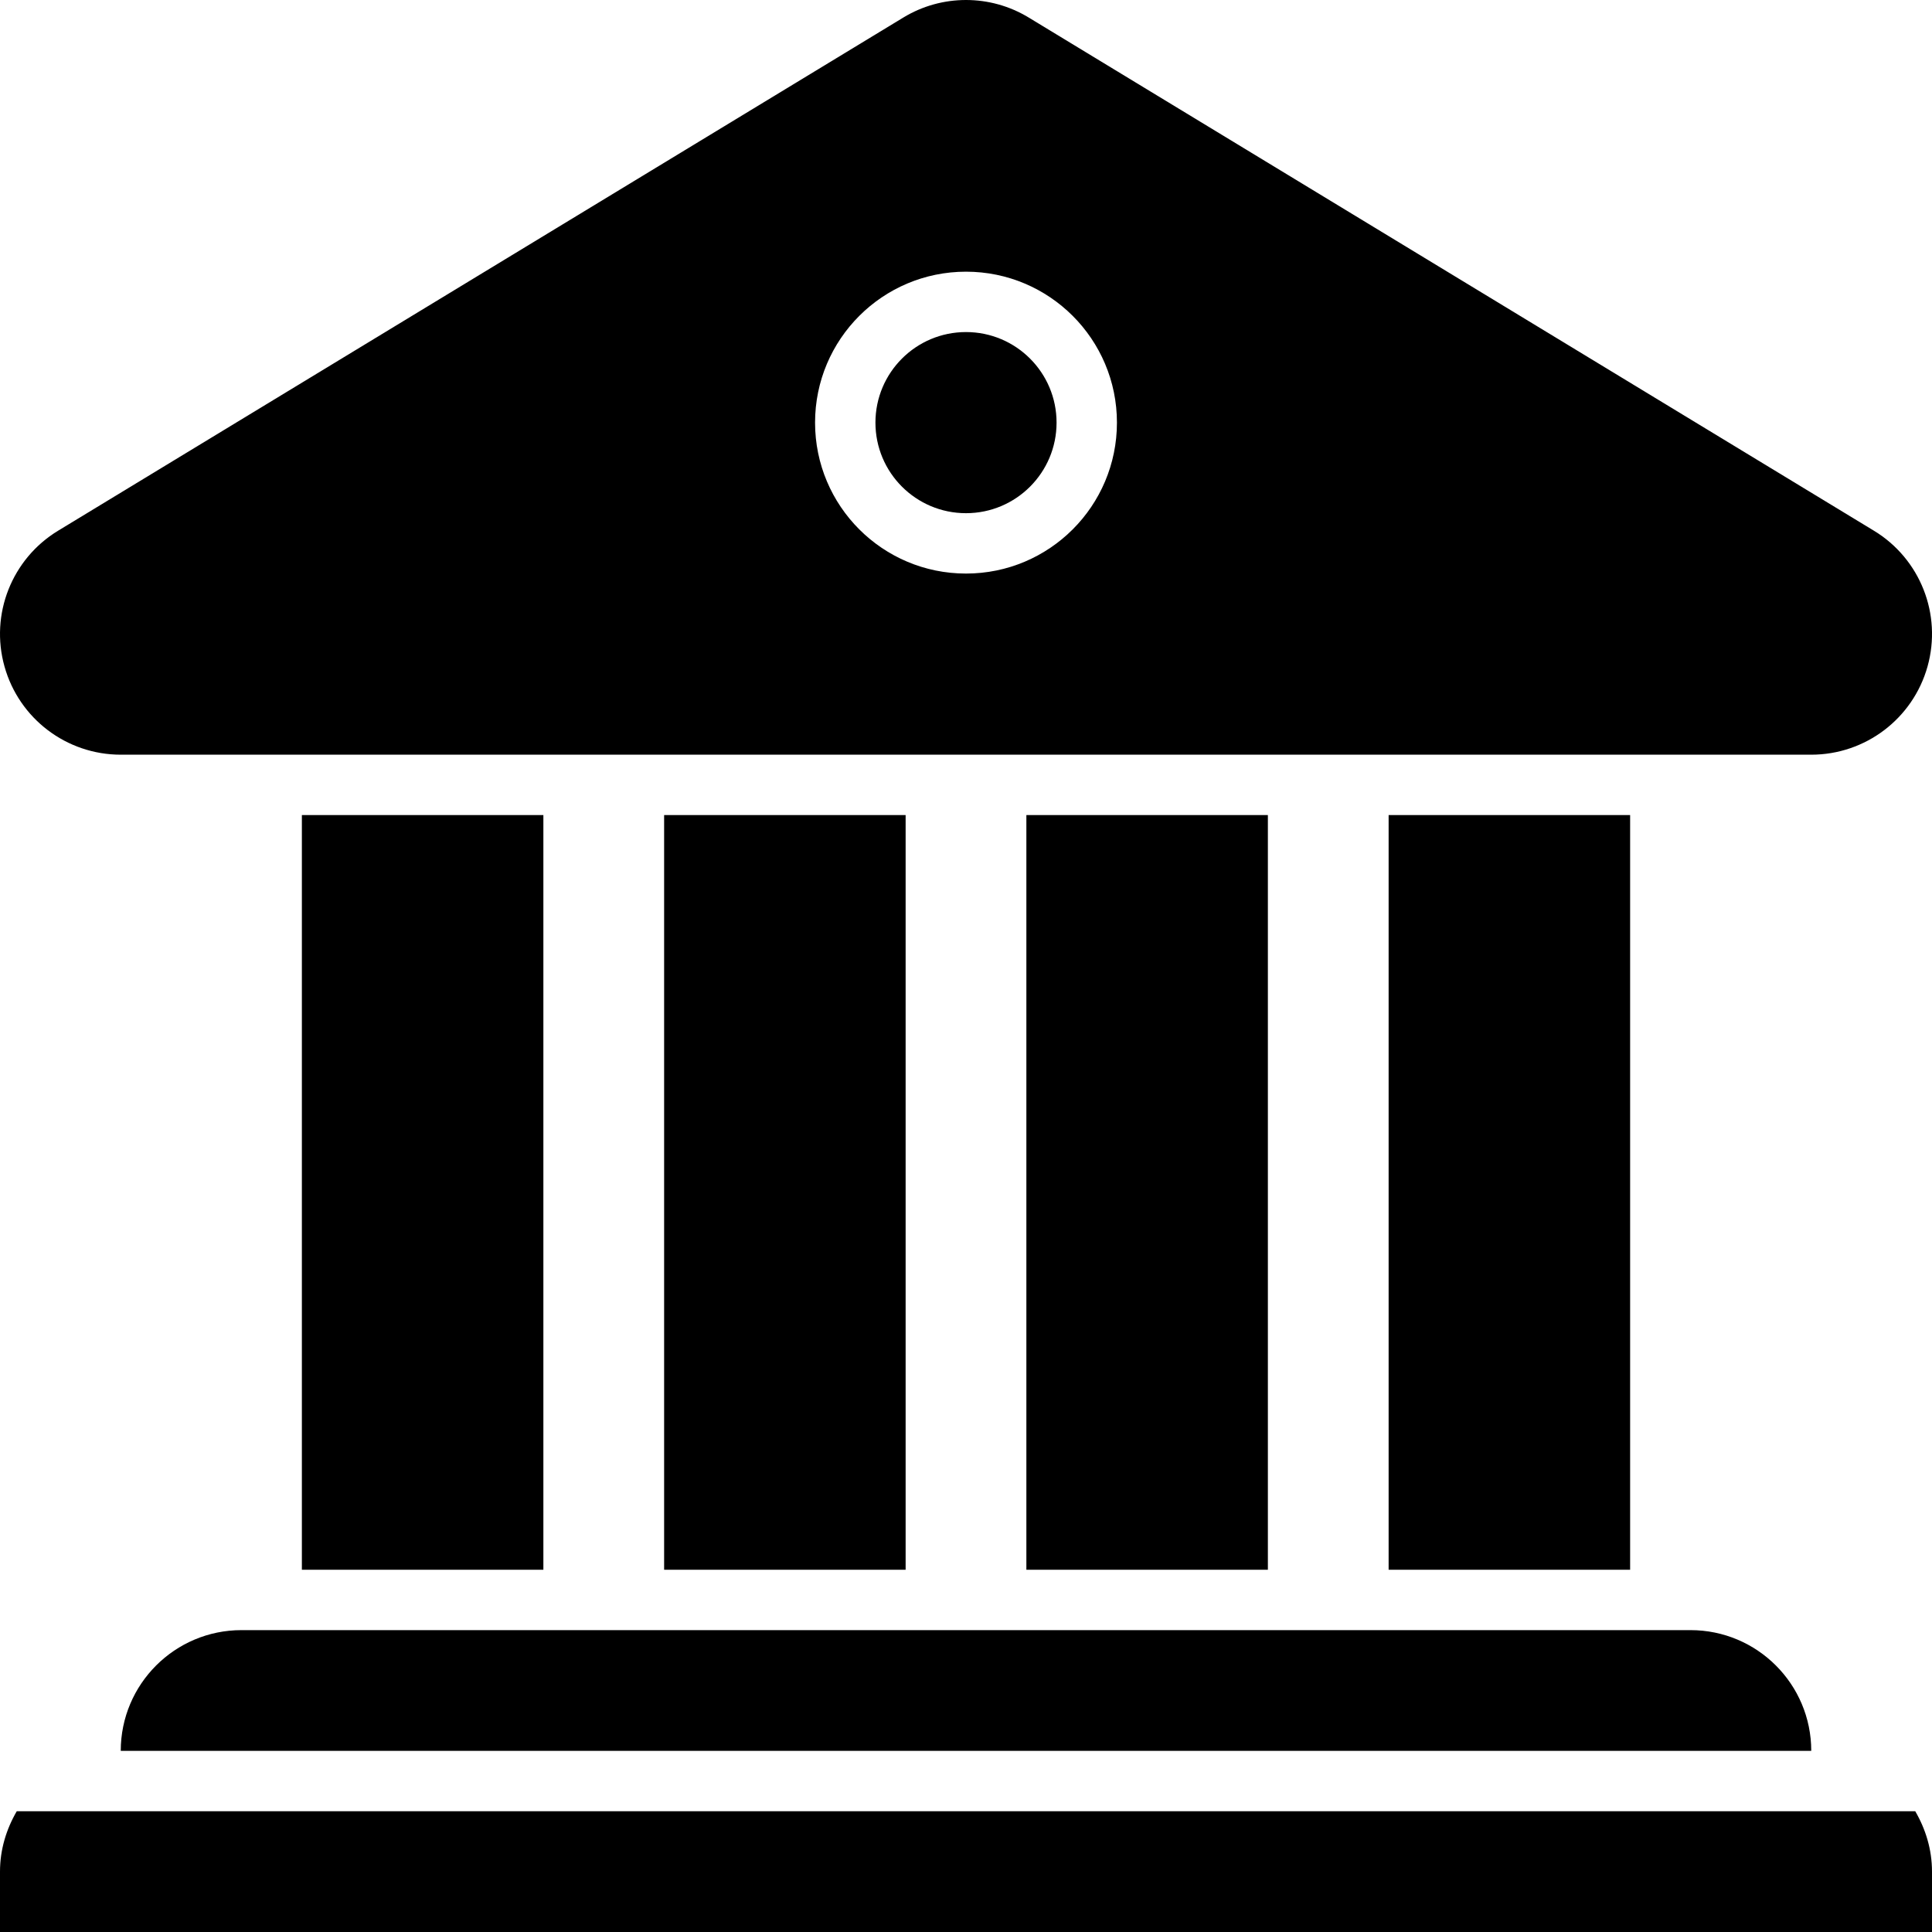
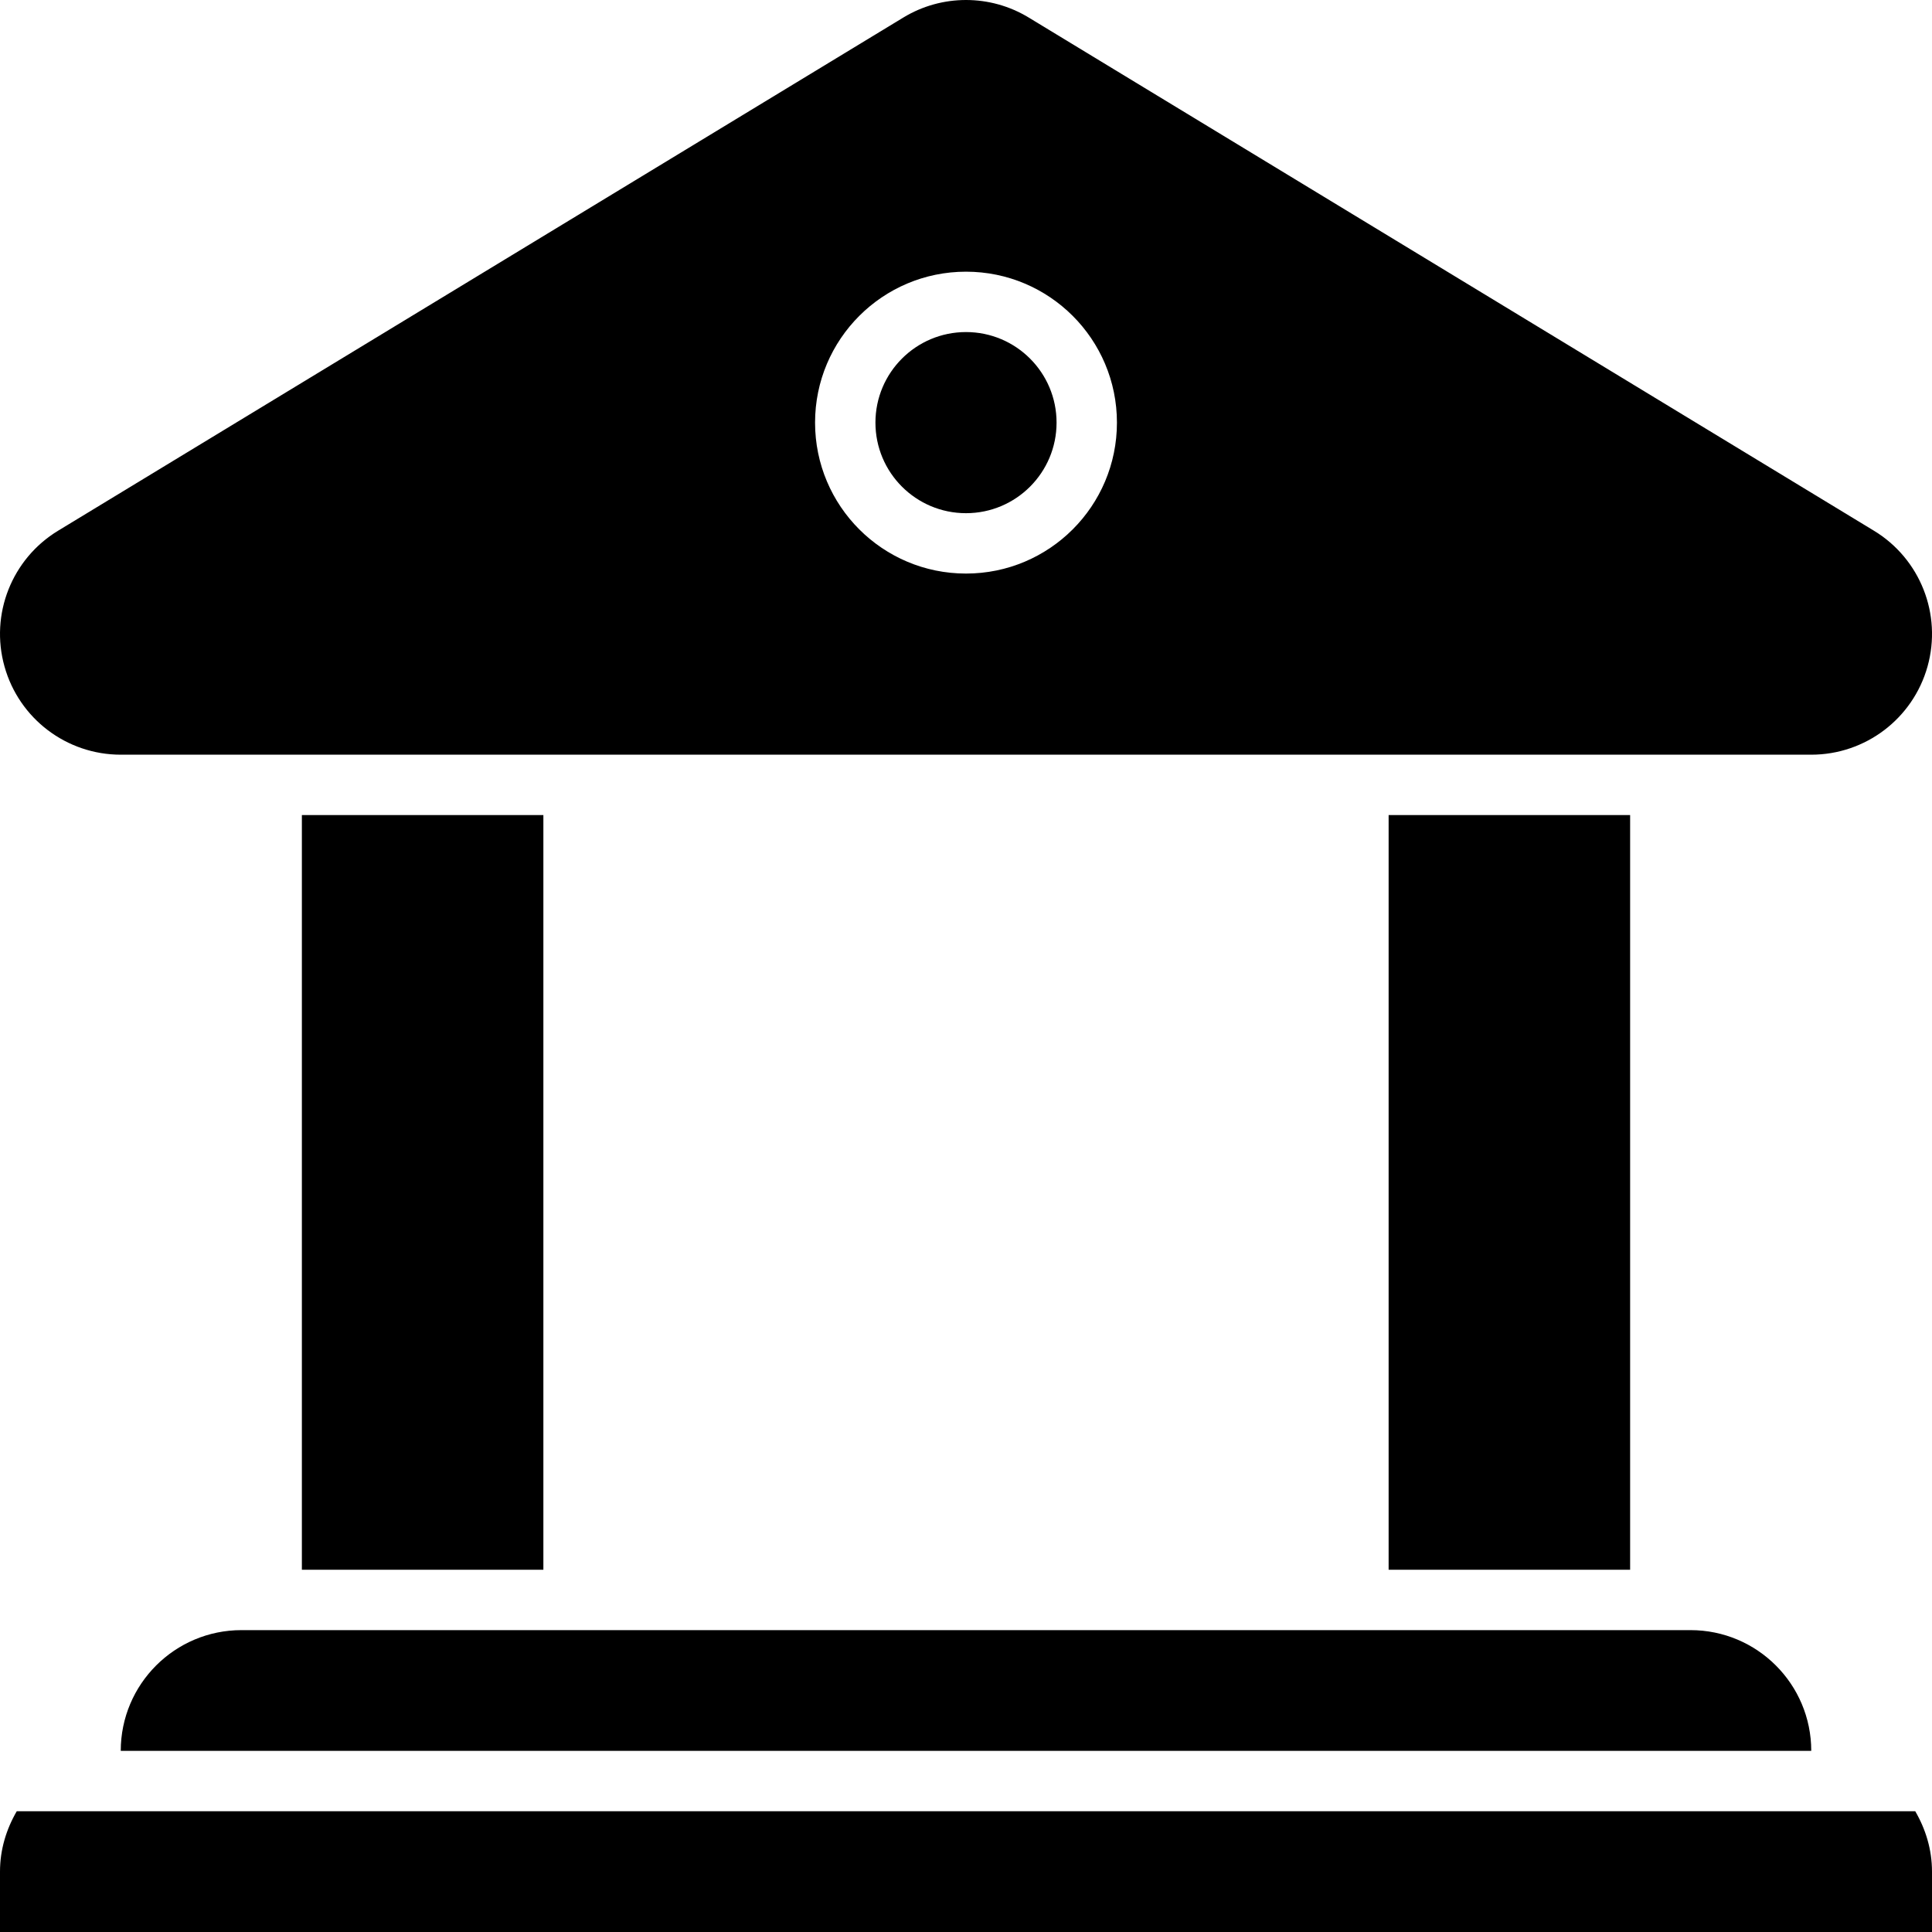
<svg xmlns="http://www.w3.org/2000/svg" version="1.0" id="Layer_1" width="800px" height="800px" viewBox="0 0 64 64" enable-background="new 0 0 64 64" xml:space="preserve">
  <g>
    <circle fill="#000000" cx="32" cy="14" r="3" />
    <path fill="#000000" d="M4,25h56c1.794,0,3.368-1.194,3.852-2.922c0.484-1.728-0.242-3.566-1.775-4.497l-28-17   C33.438,0.193,32.719,0,32,0s-1.438,0.193-2.076,0.581l-28,17c-1.533,0.931-2.26,2.77-1.775,4.497C0.632,23.806,2.206,25,4,25z    M32,9c2.762,0,5,2.238,5,5s-2.238,5-5,5s-5-2.238-5-5S29.238,9,32,9z" />
-     <rect x="34" y="27" fill="#000000" width="8" height="25" />
    <rect x="46" y="27" fill="#000000" width="8" height="25" />
-     <rect x="22" y="27" fill="#000000" width="8" height="25" />
    <rect x="10" y="27" fill="#000000" width="8" height="25" />
    <path fill="#000000" d="M4,58h56c0-2.209-1.791-4-4-4H8C5.791,54,4,55.791,4,58z" />
    <path fill="#000000" d="M63.445,60H0.555C0.211,60.591,0,61.268,0,62v2h64v-2C64,61.268,63.789,60.591,63.445,60z" />
  </g>
</svg>